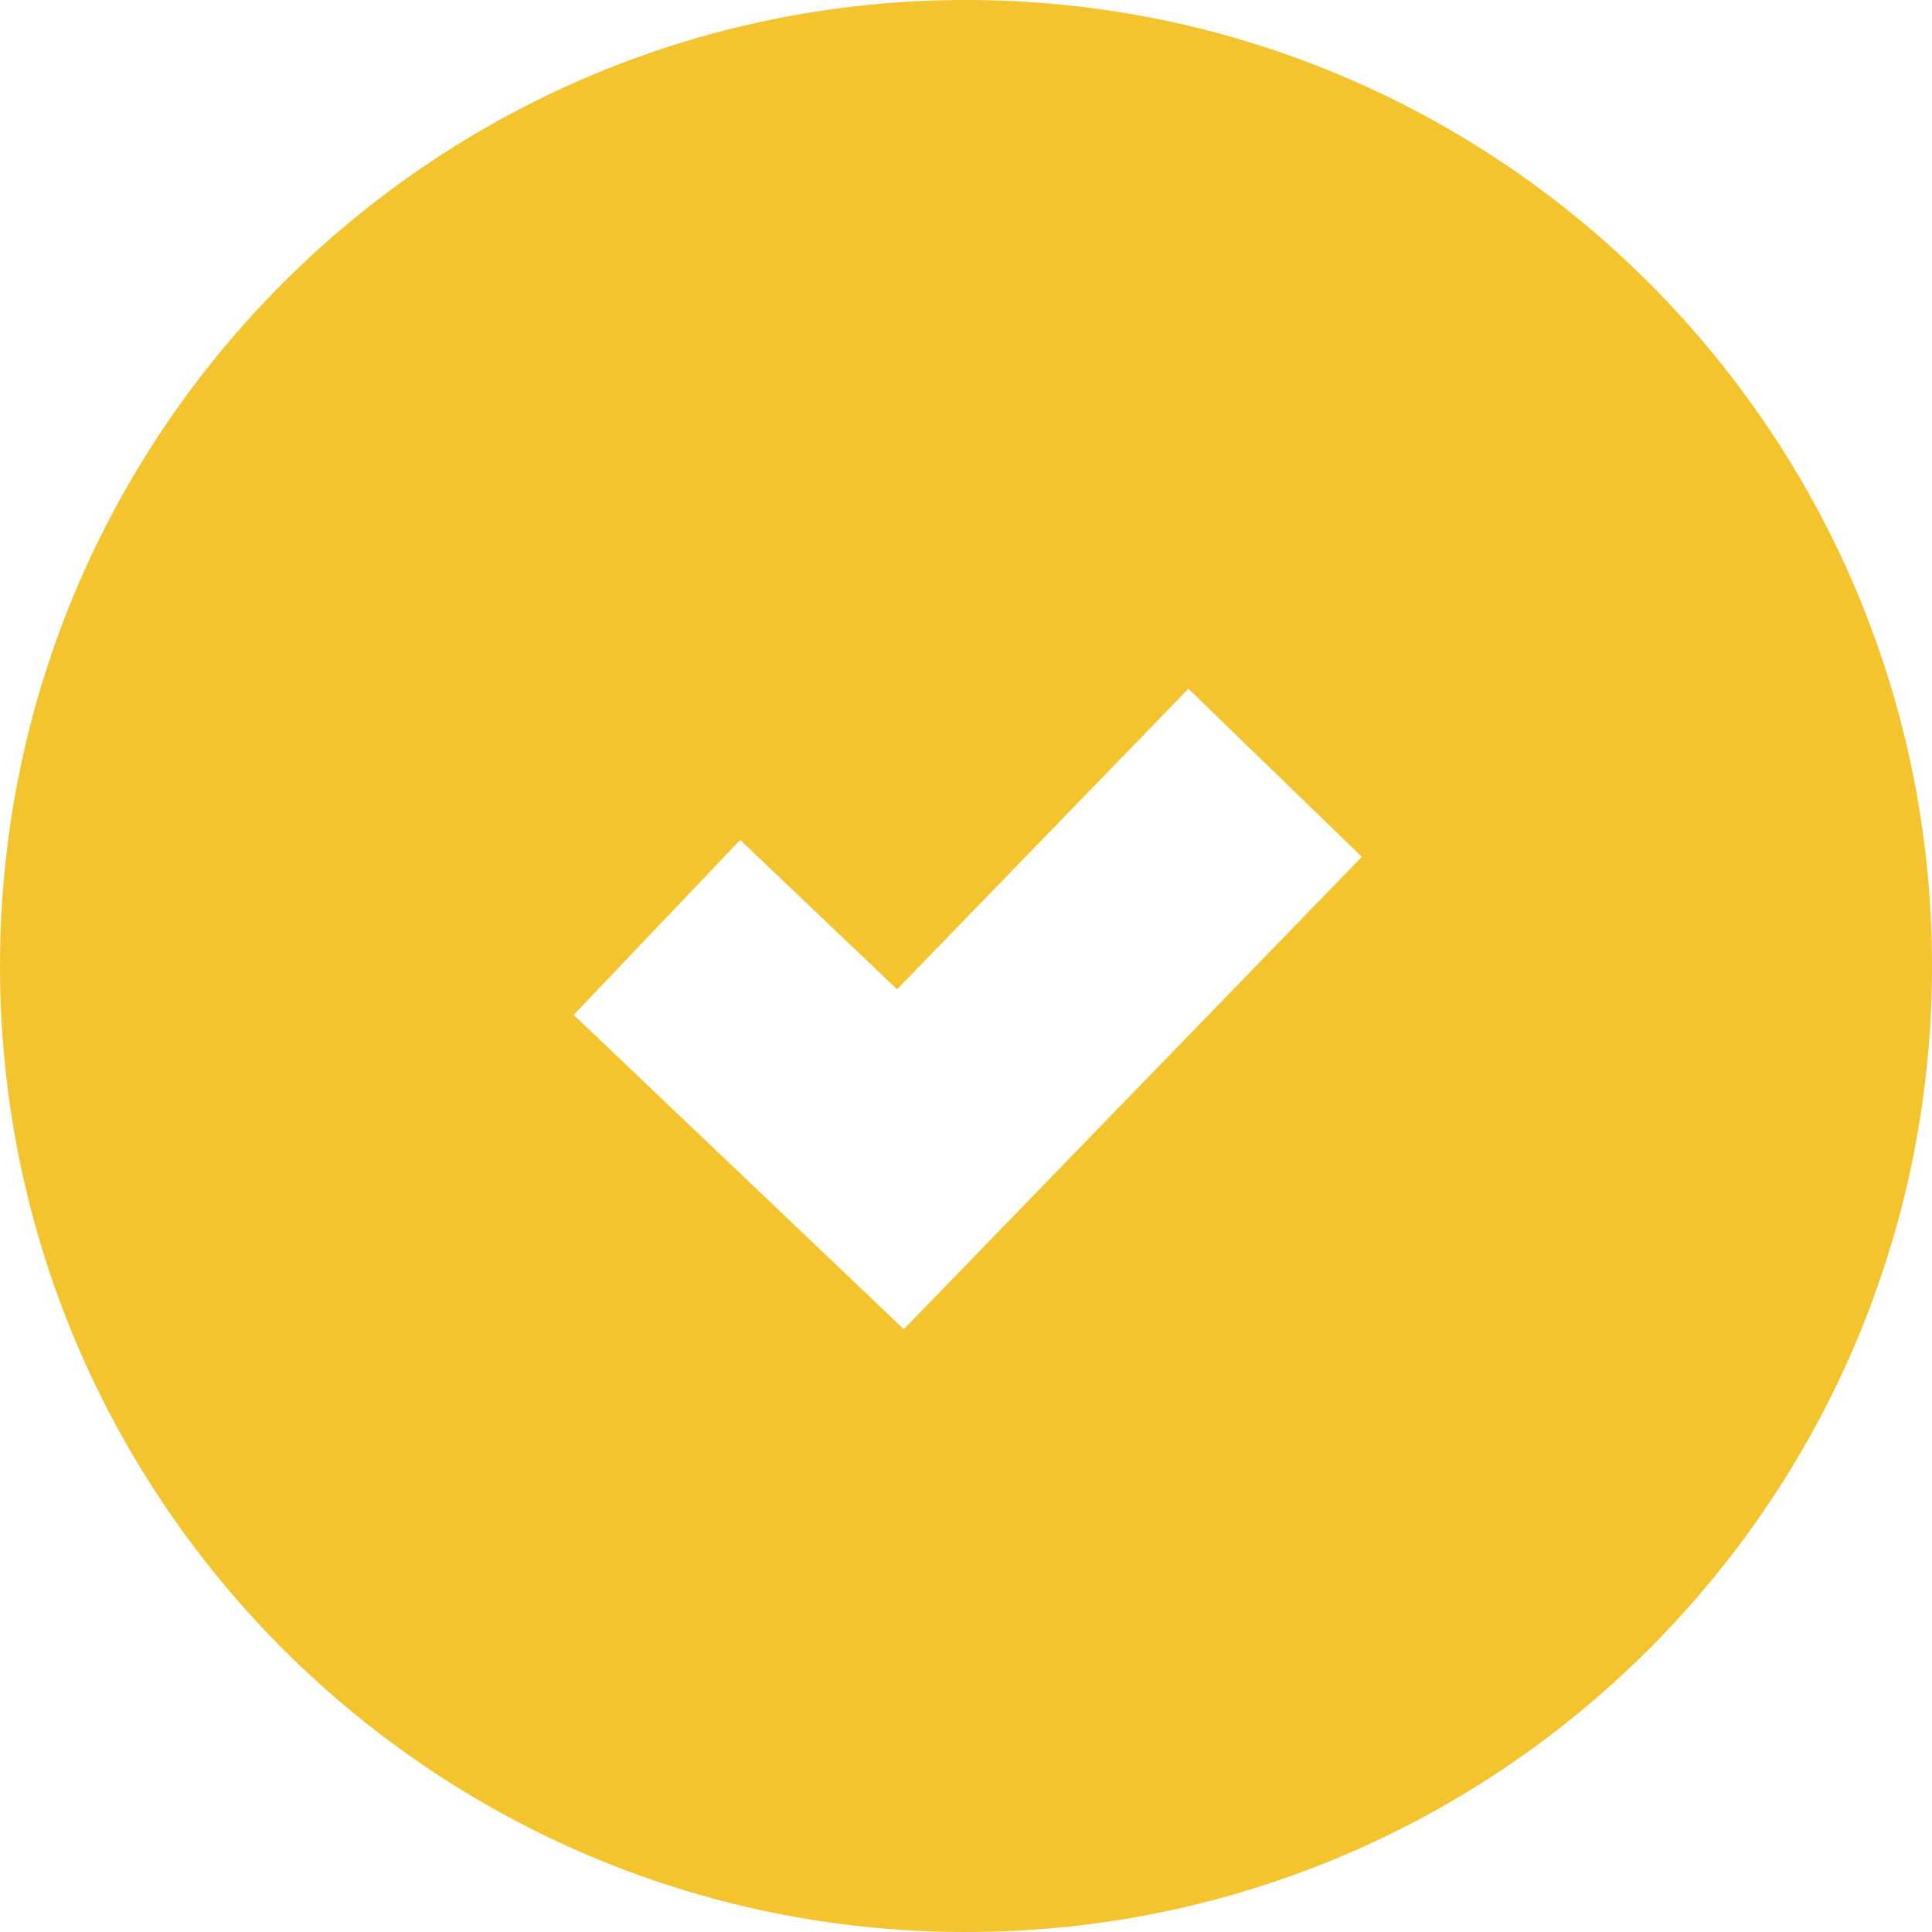
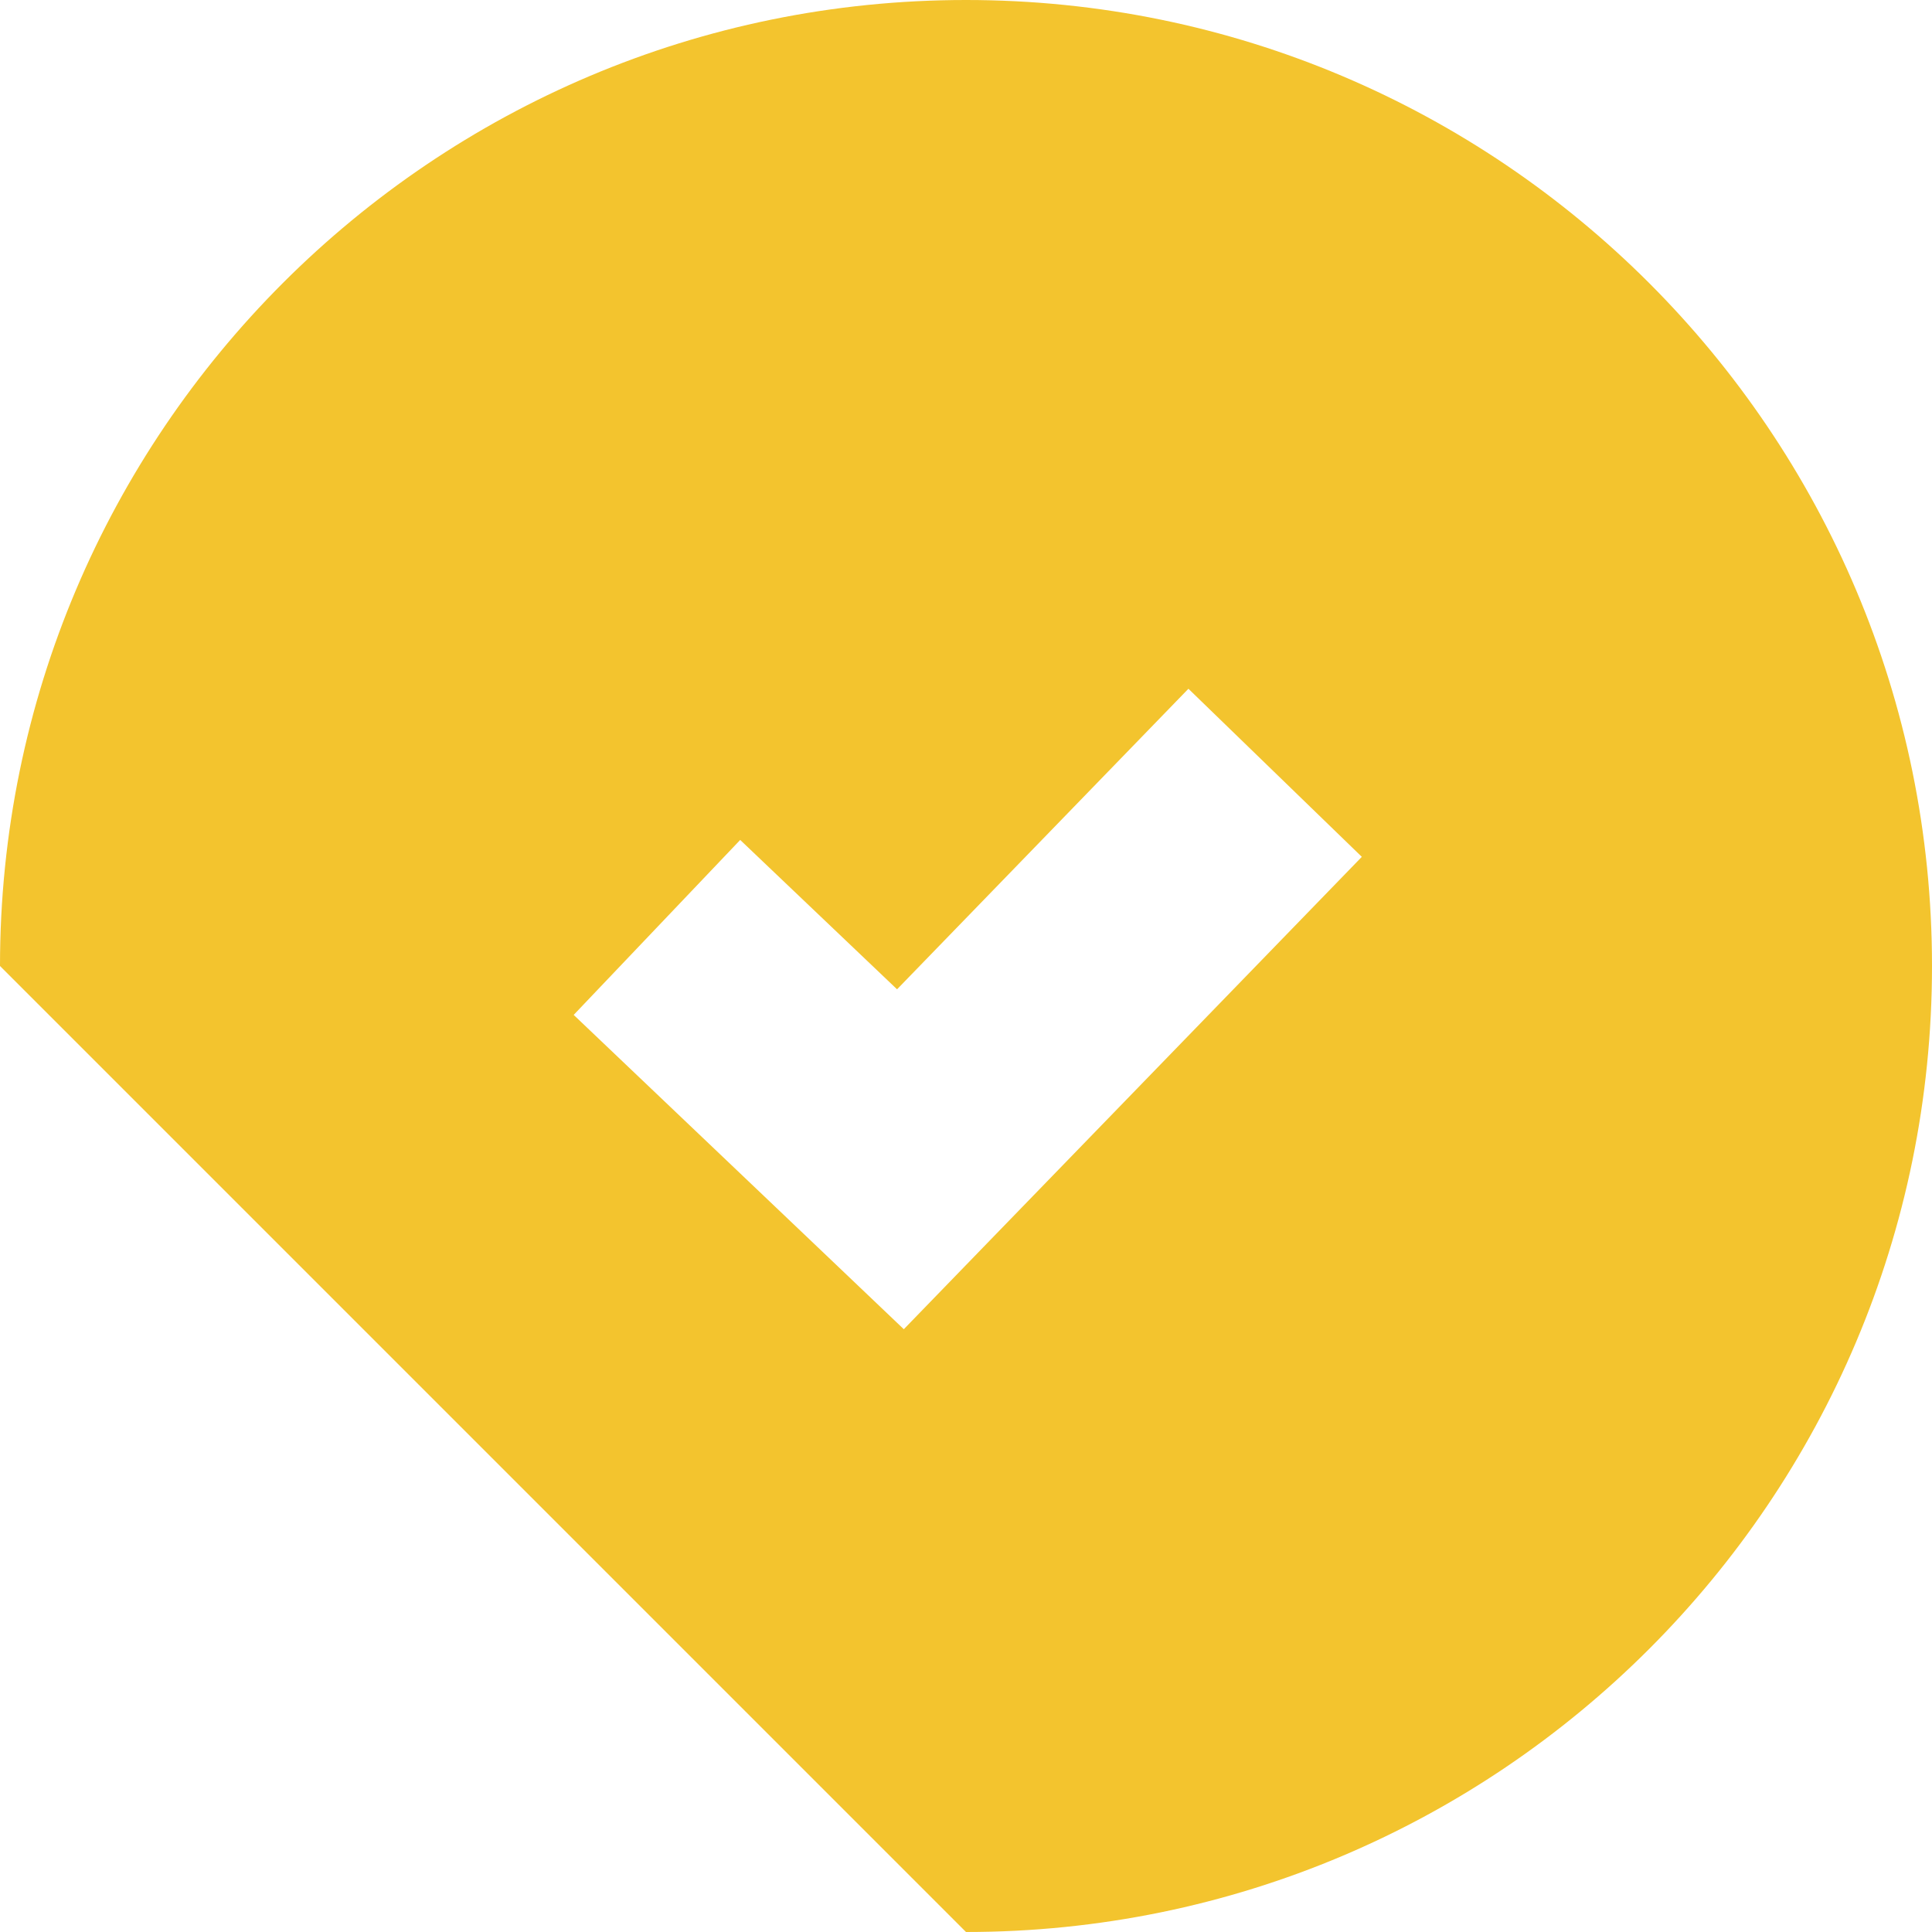
<svg xmlns="http://www.w3.org/2000/svg" width="16" height="16" viewBox="0 0 16 16" fill="none">
-   <path fill-rule="evenodd" clip-rule="evenodd" d="M8 16C12.418 16 16 12.418 16 8C16 3.582 12.418 0 8 0C3.582 0 0 3.582 0 8C0 12.418 3.582 16 8 16ZM8.175 10.296L11.278 7.096L9.842 5.704L7.429 8.193L6.13 6.956L4.751 8.405L6.768 10.325L7.485 11.008L8.175 10.296Z" fill="#F3C42E" />
+   <path fill-rule="evenodd" clip-rule="evenodd" d="M8 16C12.418 16 16 12.418 16 8C16 3.582 12.418 0 8 0C3.582 0 0 3.582 0 8ZM8.175 10.296L11.278 7.096L9.842 5.704L7.429 8.193L6.13 6.956L4.751 8.405L6.768 10.325L7.485 11.008L8.175 10.296Z" fill="#F3C42E" />
</svg>